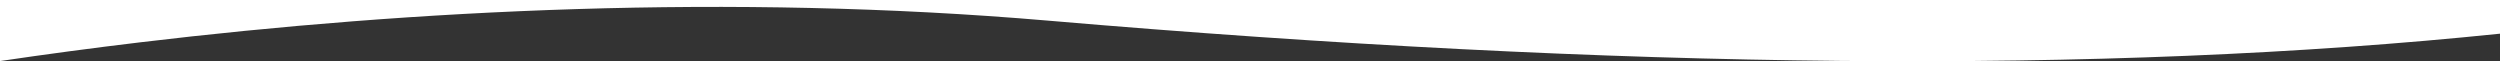
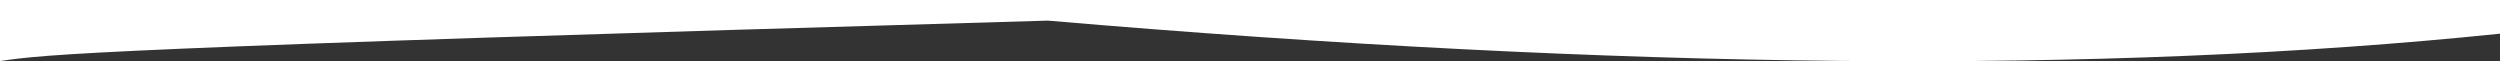
<svg xmlns="http://www.w3.org/2000/svg" width="4000" height="98" viewBox="0 0 4000 98" fill="none">
  <rect x="0" y="0" width="4000" height="98" fill="#333333" stroke="none" />
-   <path d="M1676.56 32.986C1168.45 -10.487 659.418 15.624 224.909 67.637C147.091 76.952 71.967 87.062 0 97.691L0.001 0L4000 6.26959e-06L4000 53.888C3366.06 119.507 2593.18 111.41 1676.56 32.986Z" fill="white" />
+   <path d="M1676.56 32.986C147.091 76.952 71.967 87.062 0 97.691L0.001 0L4000 6.26959e-06L4000 53.888C3366.06 119.507 2593.18 111.41 1676.56 32.986Z" fill="white" />
</svg>